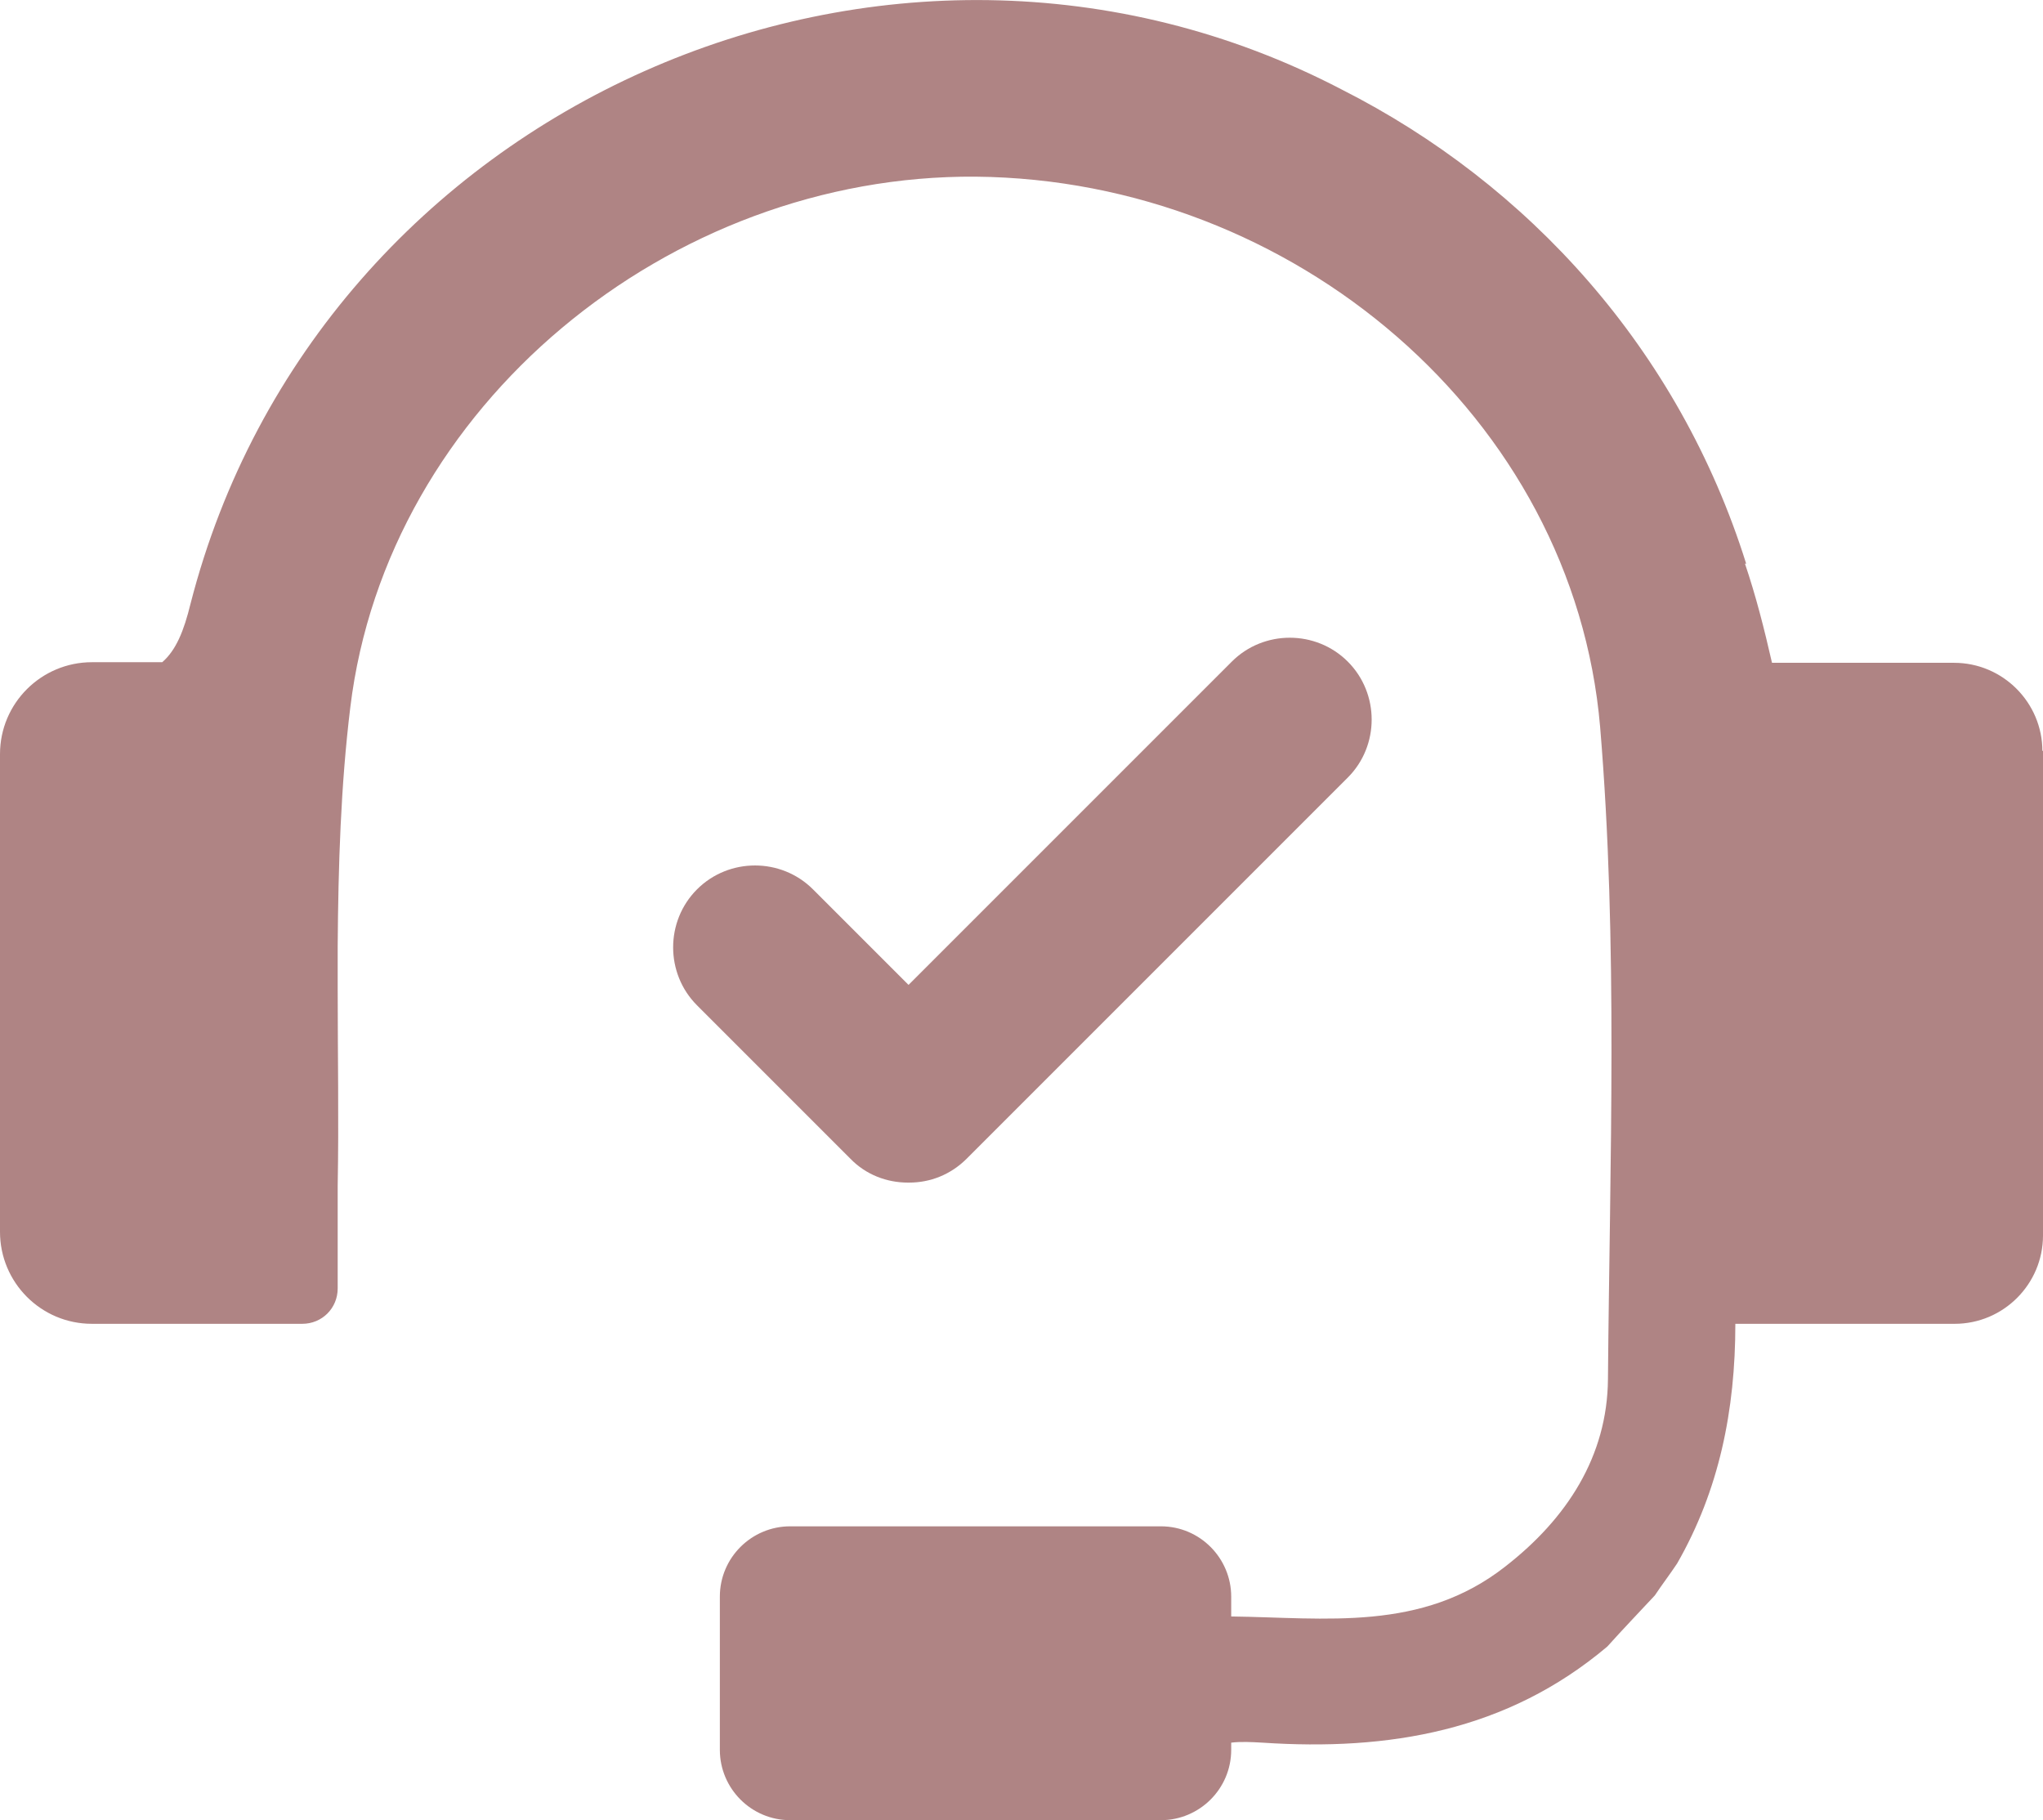
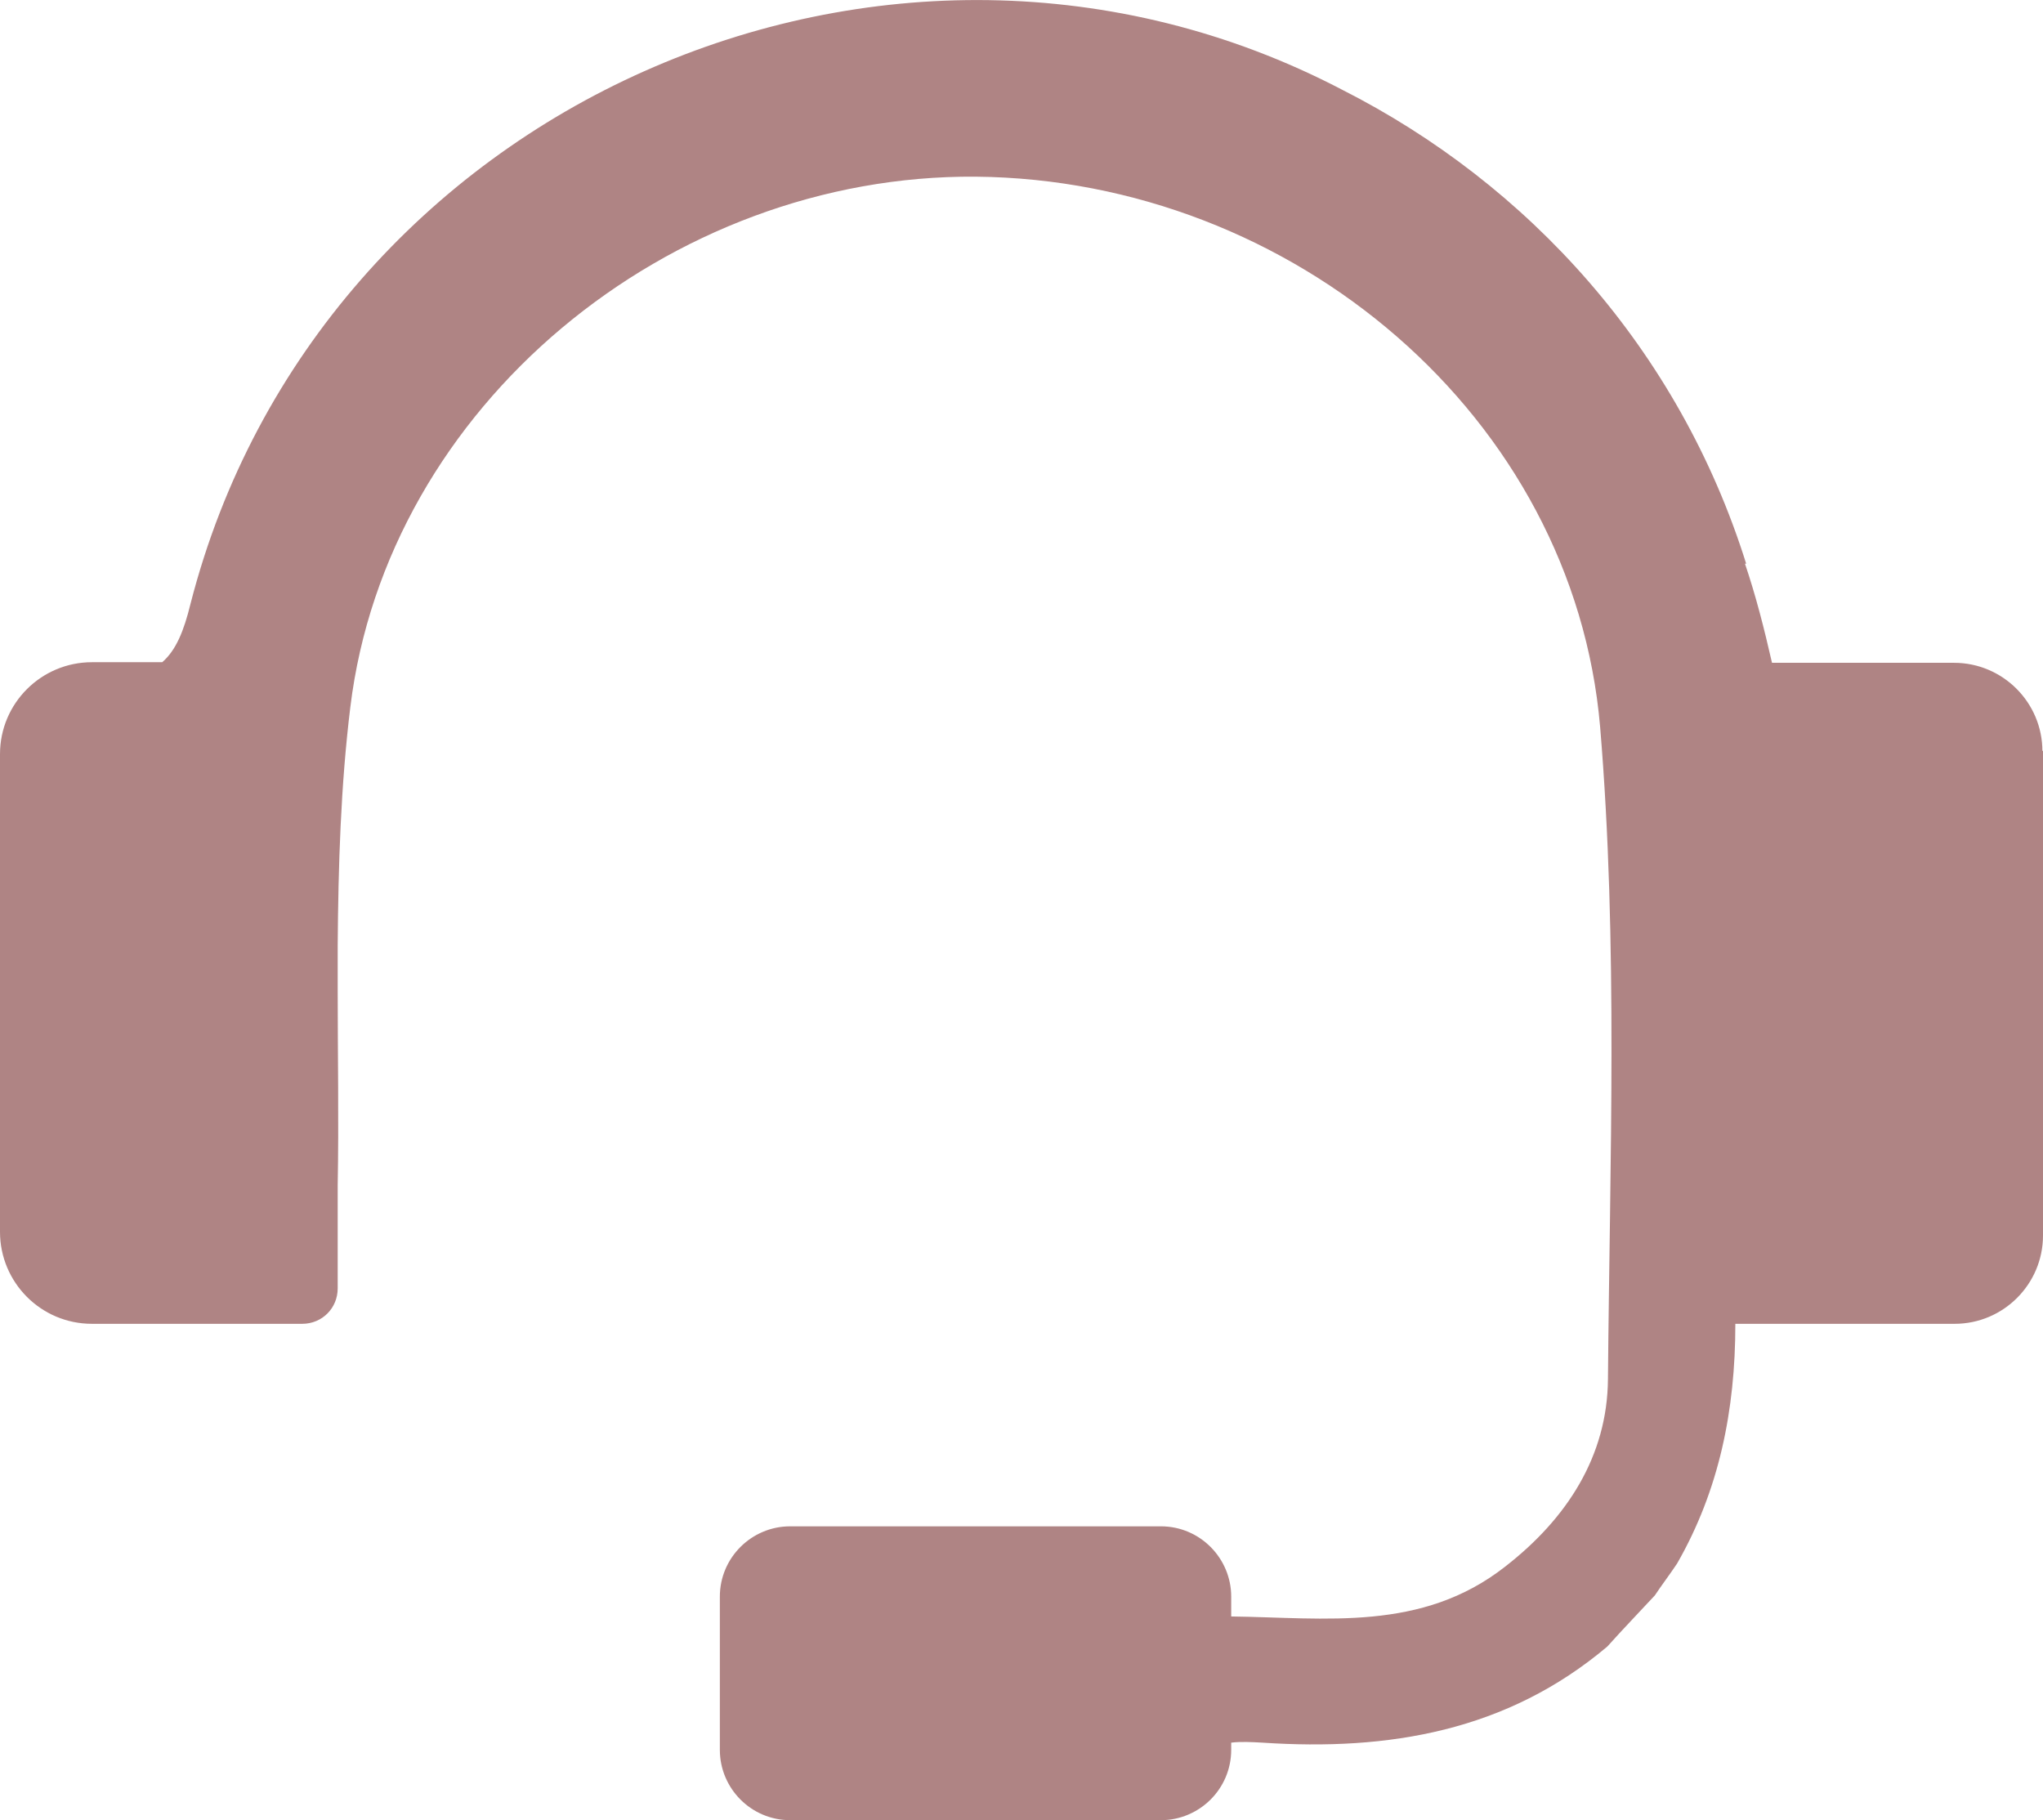
<svg xmlns="http://www.w3.org/2000/svg" id="Layer_1" width="34" height="30.29" viewBox="0 0 34 30.29">
  <defs>
    <style>.cls-1{fill:#af8484;stroke-width:0px;}</style>
  </defs>
  <path class="cls-1" d="m34,12.49v8.07c0,.81-.66,1.47-1.47,1.47h-3.65c0,1.44-.27,2.77-.97,3.99-.12.18-.25.35-.37.53-.26.28-.53.56-.79.85-1.67,1.41-3.64,1.74-5.74,1.6-.18-.01-.36-.02-.52,0v.12c0,.65-.53,1.17-1.17,1.17h-6.17c-.65,0-1.17-.53-1.17-1.17v-2.55c0-.65.53-1.17,1.17-1.17h6.17c.65,0,1.17.53,1.17,1.17v.33c1.57.02,3.17.26,4.56-.83,1.03-.8,1.7-1.84,1.71-3.12.03-3.62.17-7.25-.13-10.85-.44-5.16-5.11-9.11-10.39-9.16-5.1-.04-9.8,3.81-10.41,8.83-.16,1.31-.2,2.63-.21,3.97v.73c0,1.09.02,2.18,0,3.26,0,.02,0,.04,0,.06v1.65c0,.33-.26.59-.59.59H1.53c-.85,0-1.53-.69-1.53-1.53v-7.95c0-.85.69-1.53,1.53-1.53h1.17c.23-.2.36-.52.47-.97C5.3,1.75,14.8-2.44,22.33,1.49c3.1,1.57,5.61,4.32,6.73,7.89h-.02c.18.53.32,1.08.45,1.65h3.03c.81,0,1.47.66,1.47,1.47Z" />
-   <path class="cls-1" d="m15.11,19.68c-.35,0-.7-.13-.96-.4l-2.55-2.55c-.53-.53-.53-1.4,0-1.93s1.4-.53,1.93,0l1.59,1.59,5.38-5.38c.53-.53,1.4-.53,1.93,0s.53,1.4,0,1.93l-6.34,6.34c-.27.27-.61.4-.96.4Z" />
</svg>